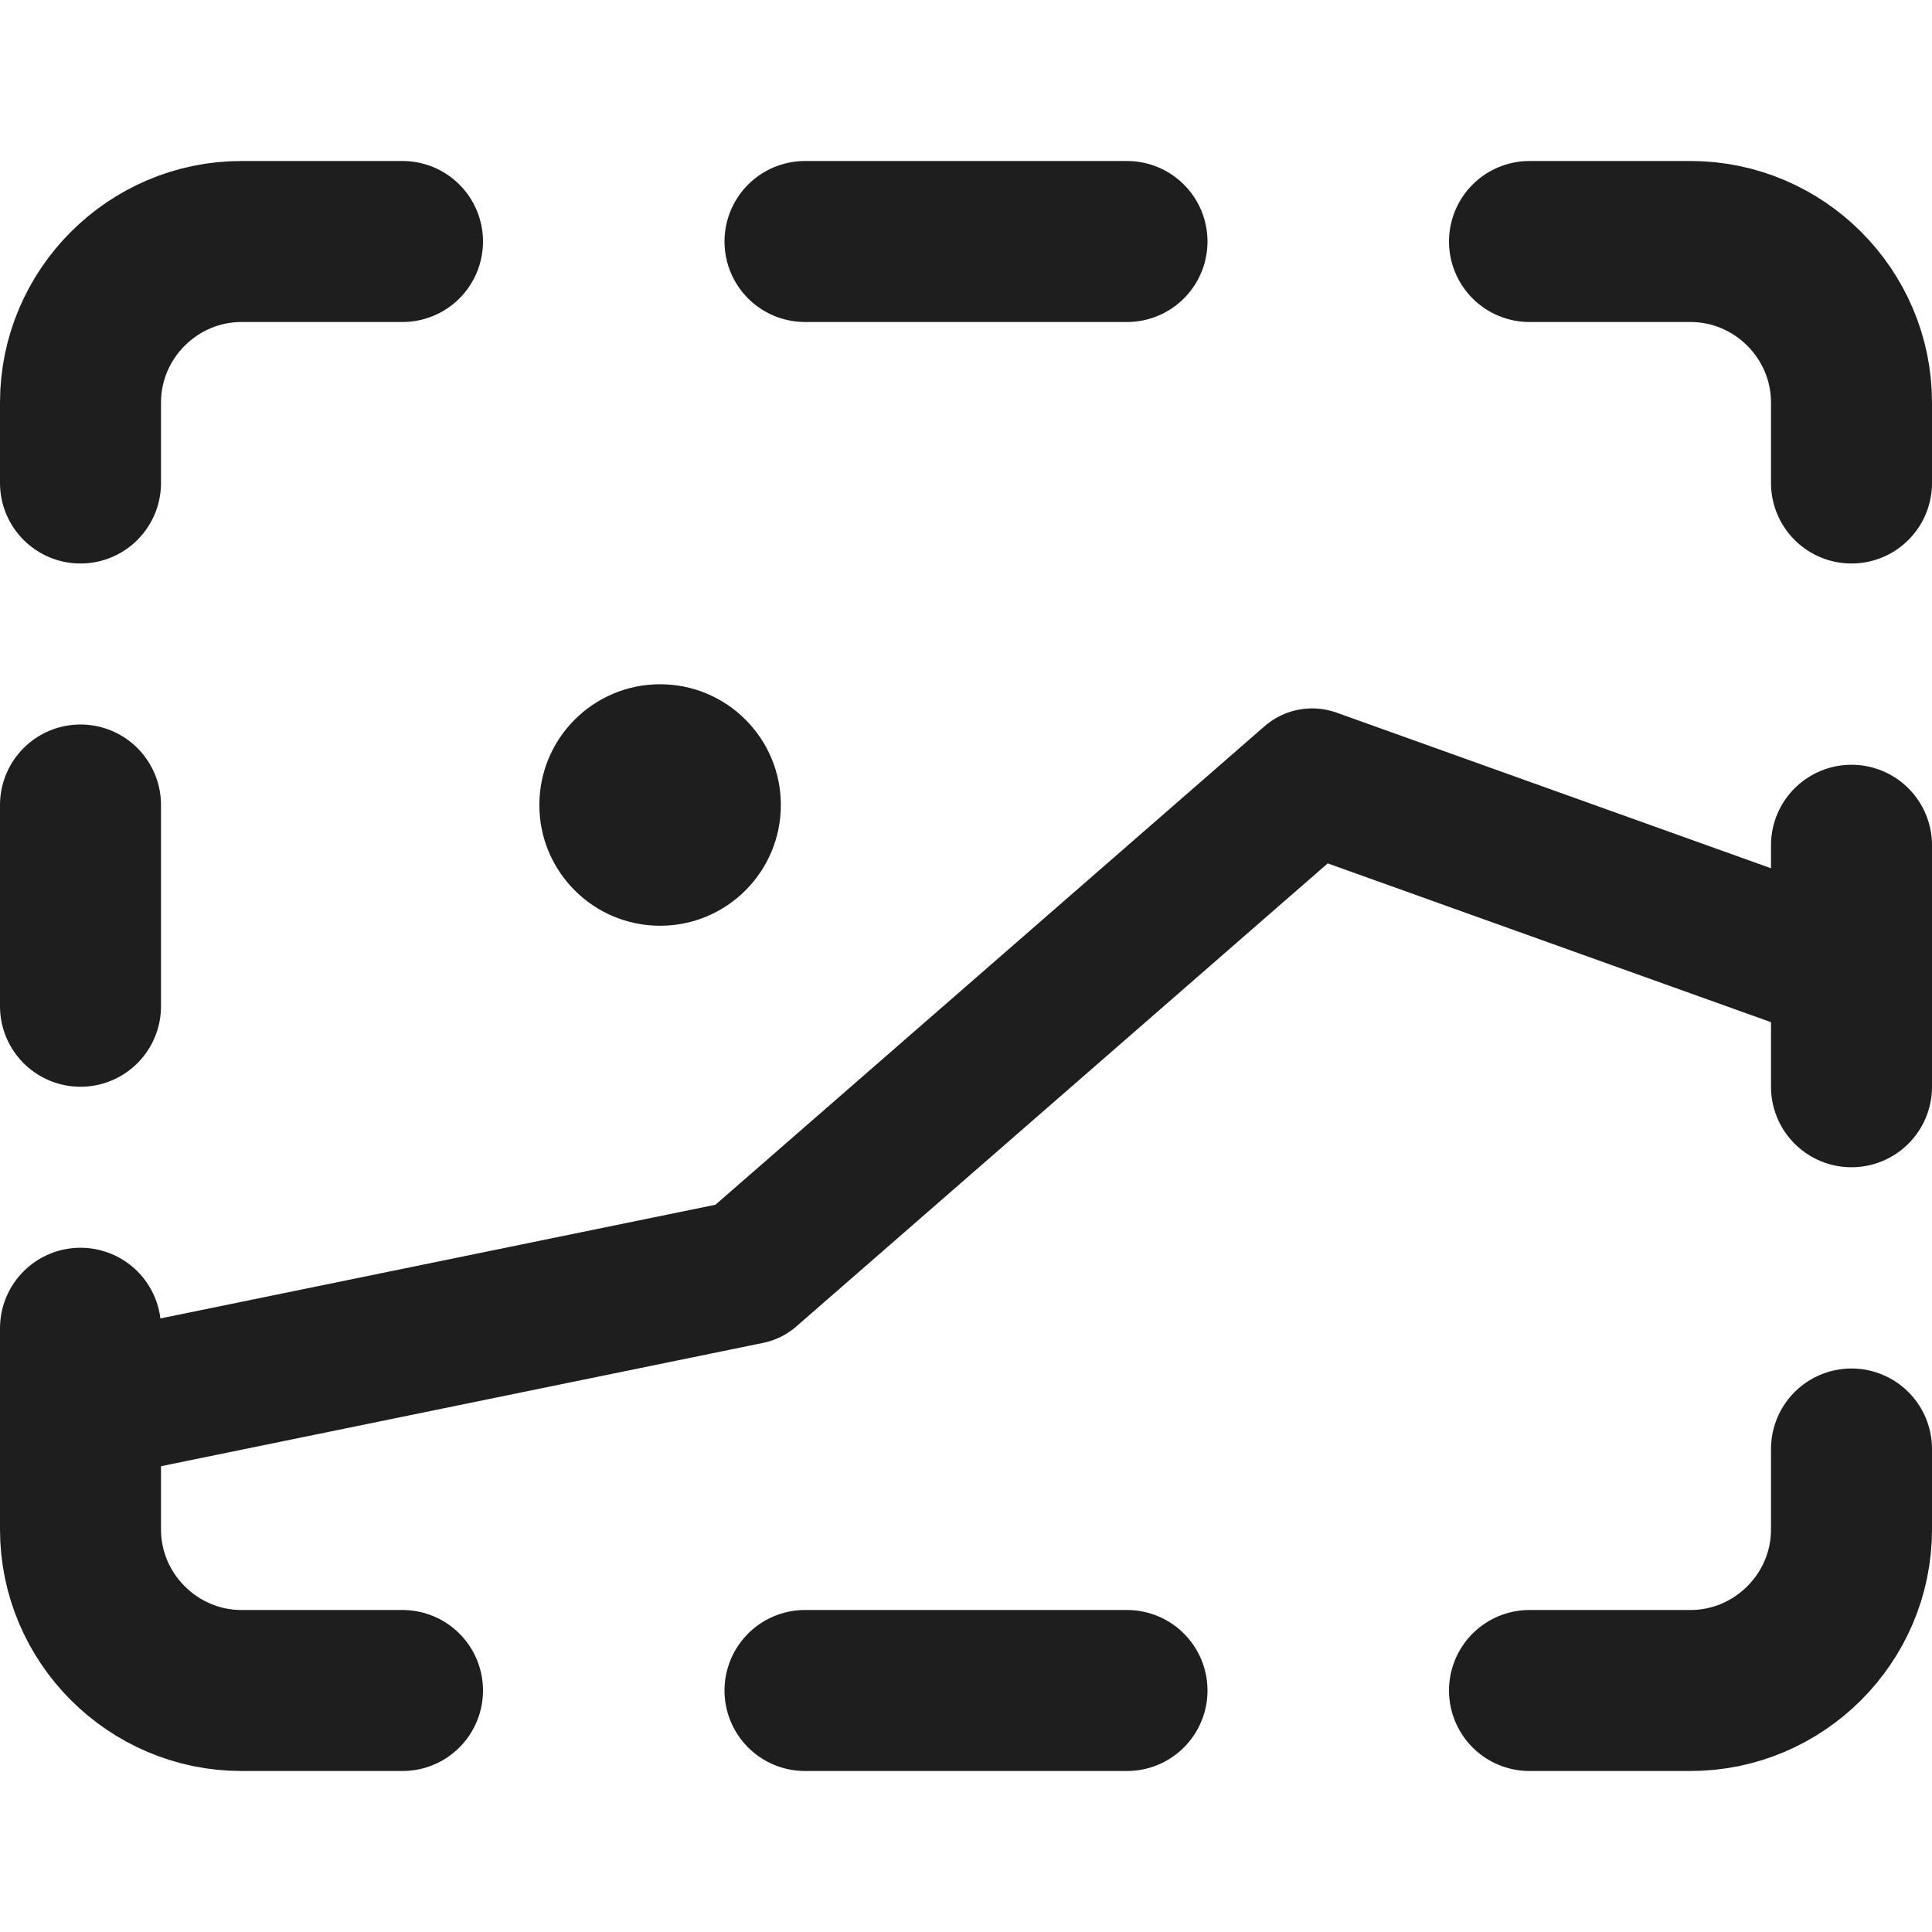
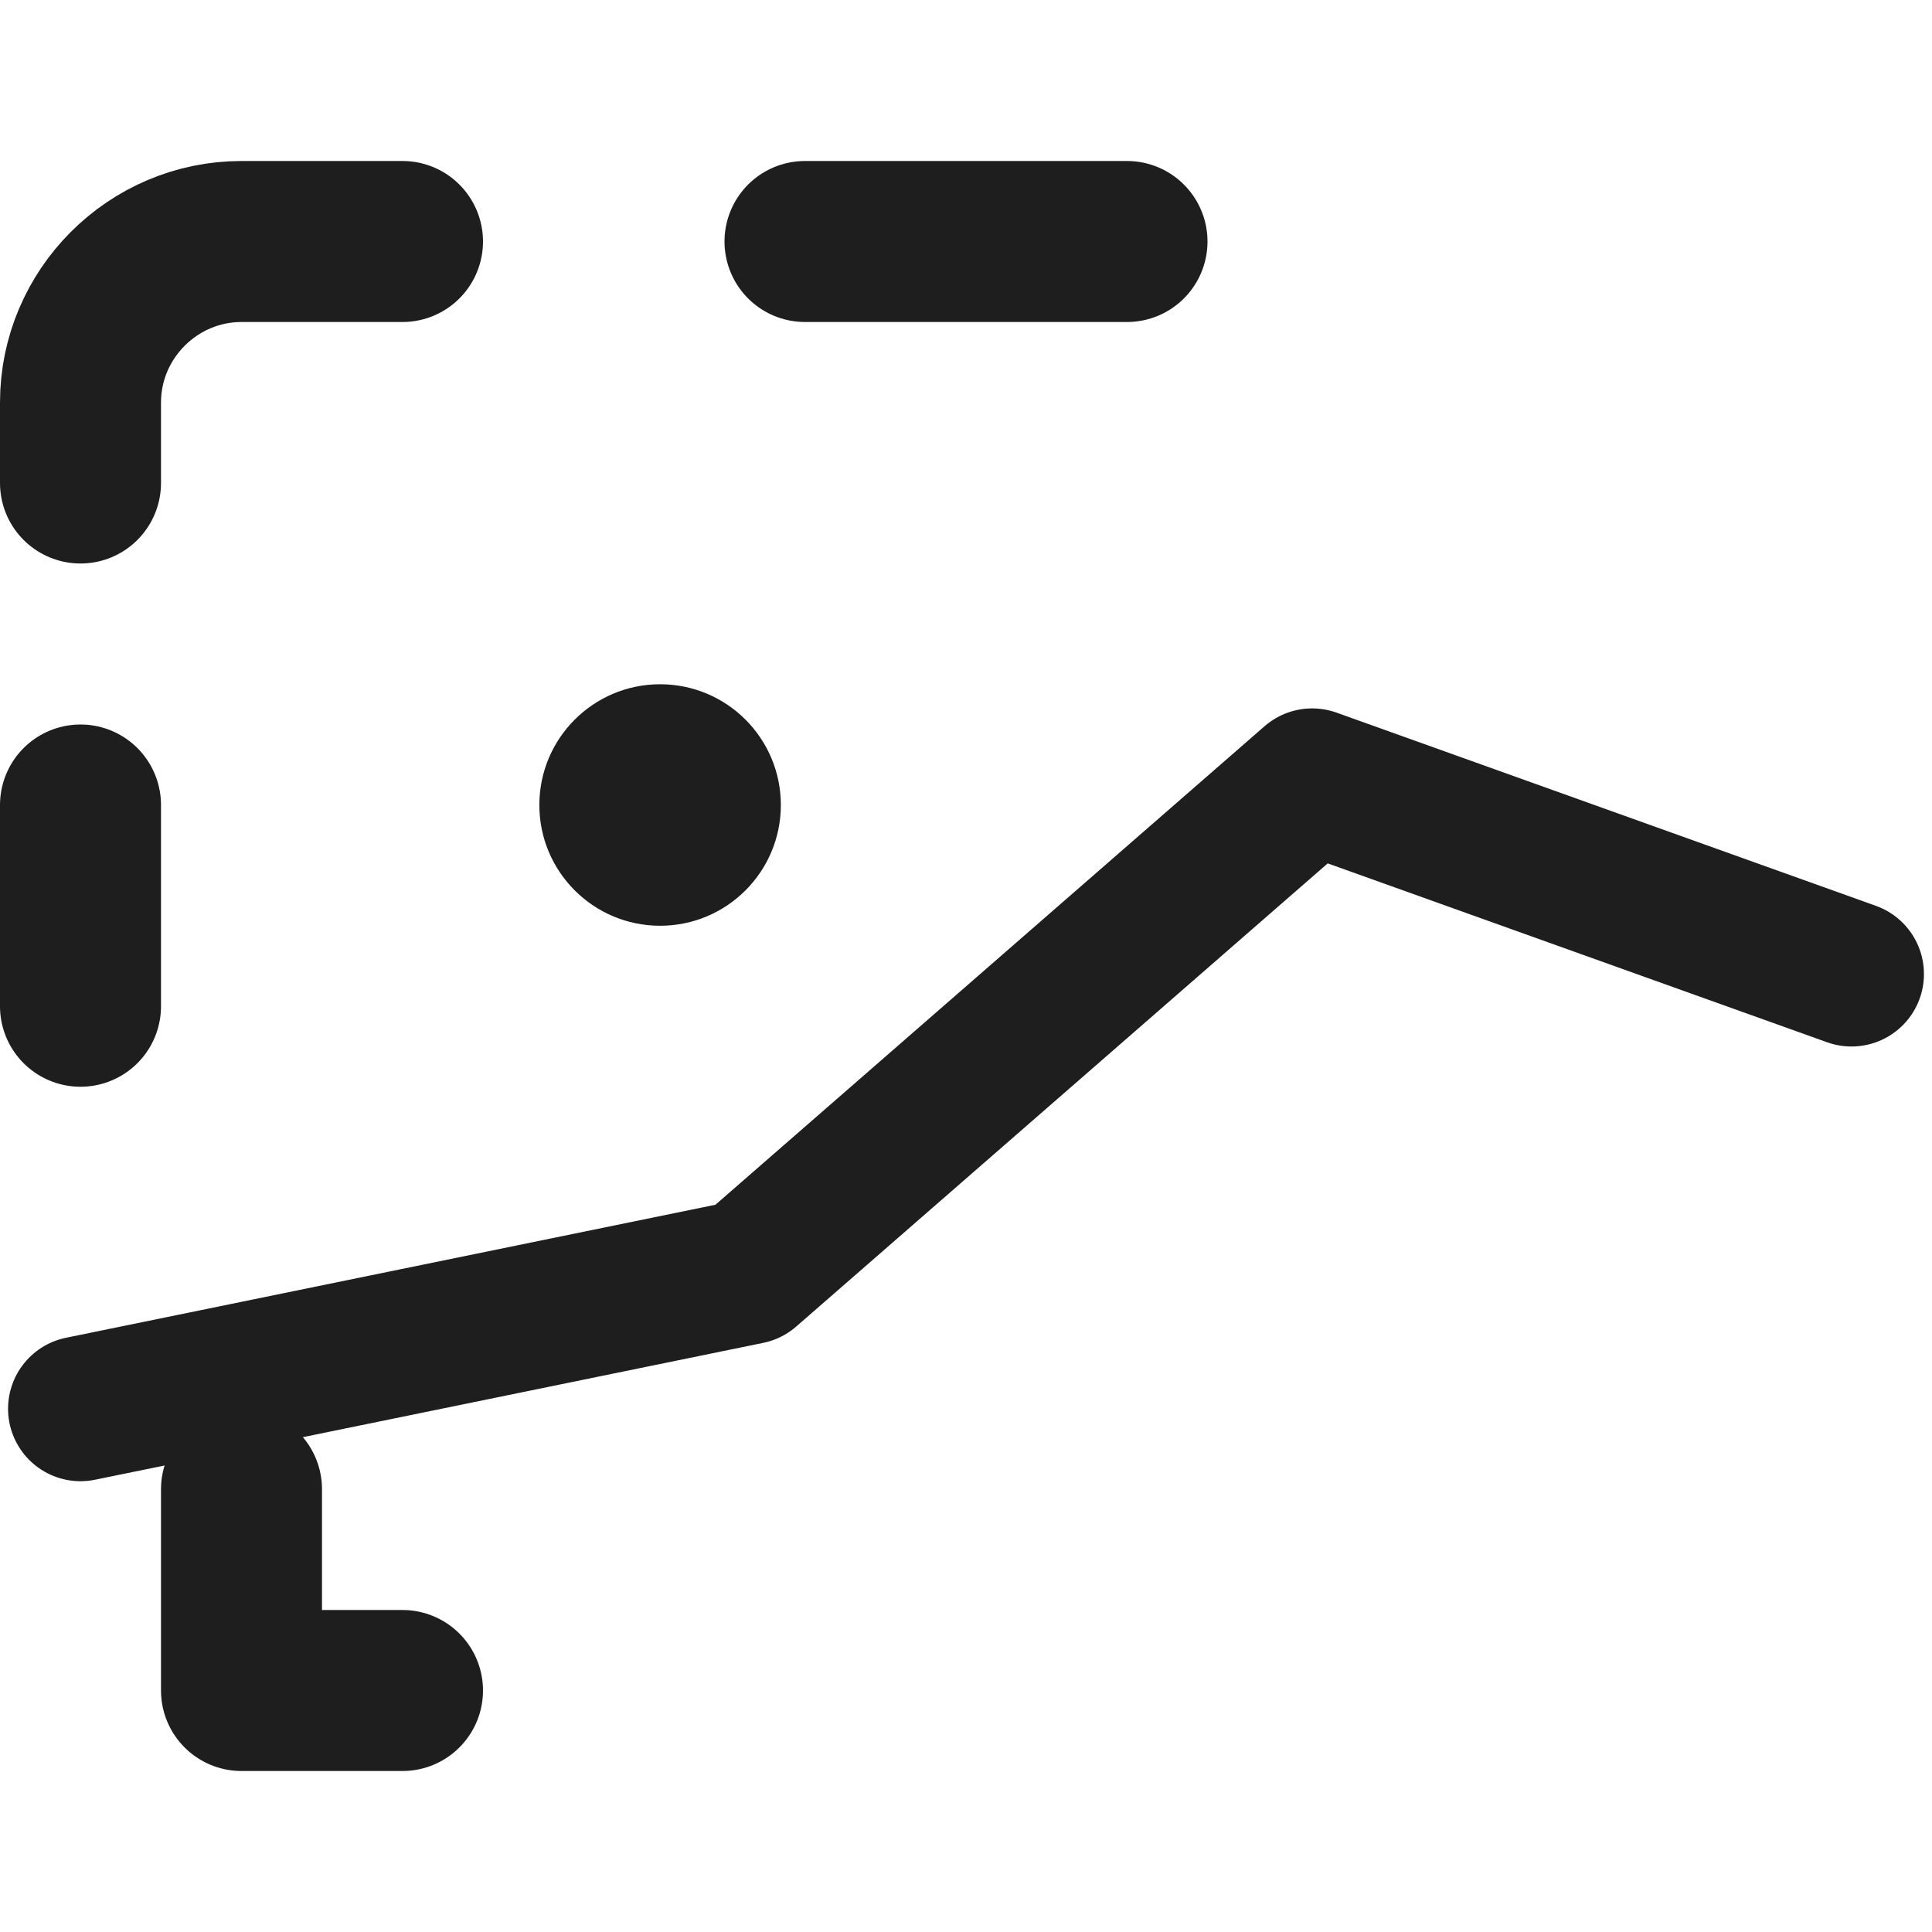
<svg xmlns="http://www.w3.org/2000/svg" version="1.1" id="Layer_1" x="0px" y="0px" viewBox="0 0 24 24" style="enable-background:new 0 0 24 24;" xml:space="preserve">
  <style type="text/css">
	.st0{fill:none;stroke:#1E1E1E;stroke-width:2;stroke-linecap:round;stroke-linejoin:round;stroke-miterlimit:10;}
	.st1{fill:none;stroke:#1E1E1E;stroke-width:1.7;stroke-linecap:round;stroke-linejoin:round;stroke-miterlimit:10;}
	.st2{fill:none;stroke:#1E1E1E;stroke-width:1.8;stroke-linecap:round;stroke-linejoin:round;stroke-miterlimit:10;}
	.st3{fill:#1E1E1E;}
	.st4{fill:#FFFFFF;stroke:#1E1E1E;stroke-width:2;stroke-linecap:round;stroke-linejoin:round;stroke-miterlimit:10;}
	.st5{fill:none;stroke:#1E1E1E;stroke-width:1.6;stroke-linecap:round;stroke-linejoin:round;stroke-miterlimit:10;}
	.st6{fill:none;stroke:#010101;stroke-width:2;stroke-linecap:round;stroke-linejoin:round;stroke-miterlimit:10;}
	.st7{fill:#010101;}
	.st8{fill:none;stroke:#010101;stroke-width:1.8;stroke-linecap:round;stroke-linejoin:round;stroke-miterlimit:10;}
</style>
  <polyline class="st2" points="23,12.1 16.3,9.7 9.3,15.8 1,17.5 " />
  <circle class="st3" cx="8.2" cy="10" r="1.5" />
-   <path class="st0" d="M23,18v1c0,1.1-0.9,2-2,2h-2" />
-   <path class="st0" d="M19,3h2c1.1,0,2,0.9,2,2v1" />
  <path class="st0" d="M1,6V5c0-1.1,0.9-2,2-2h2" />
-   <path class="st0" d="M5,21H3c-1.1,0-2-0.9-2-2v-2.5" />
+   <path class="st0" d="M5,21H3v-2.5" />
  <line class="st0" x1="10" y1="3" x2="14" y2="3" />
-   <line class="st0" x1="10" y1="21" x2="14" y2="21" />
  <line class="st0" x1="1" y1="10" x2="1" y2="12.5" />
-   <line class="st0" x1="23" y1="10.5" x2="23" y2="13.5" />
</svg>